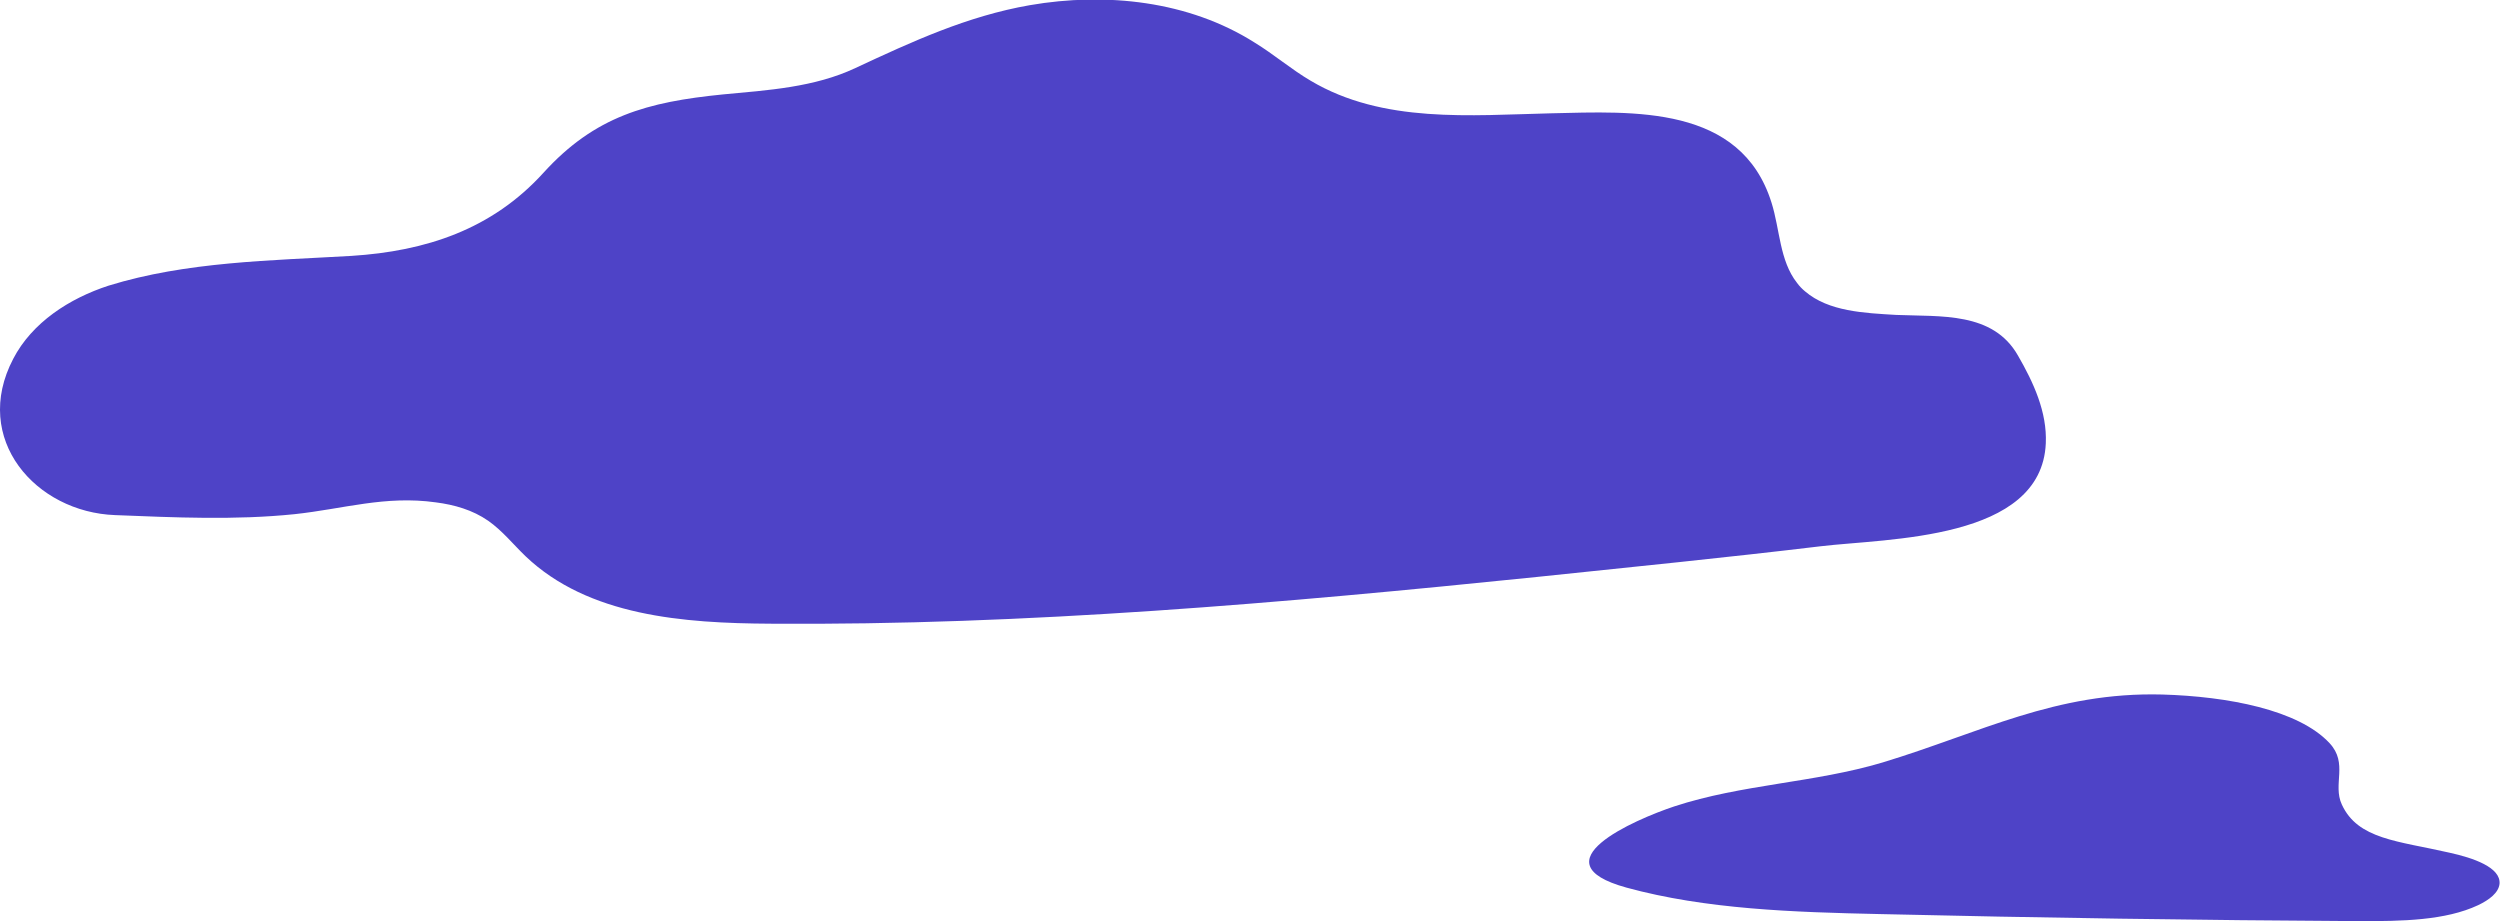
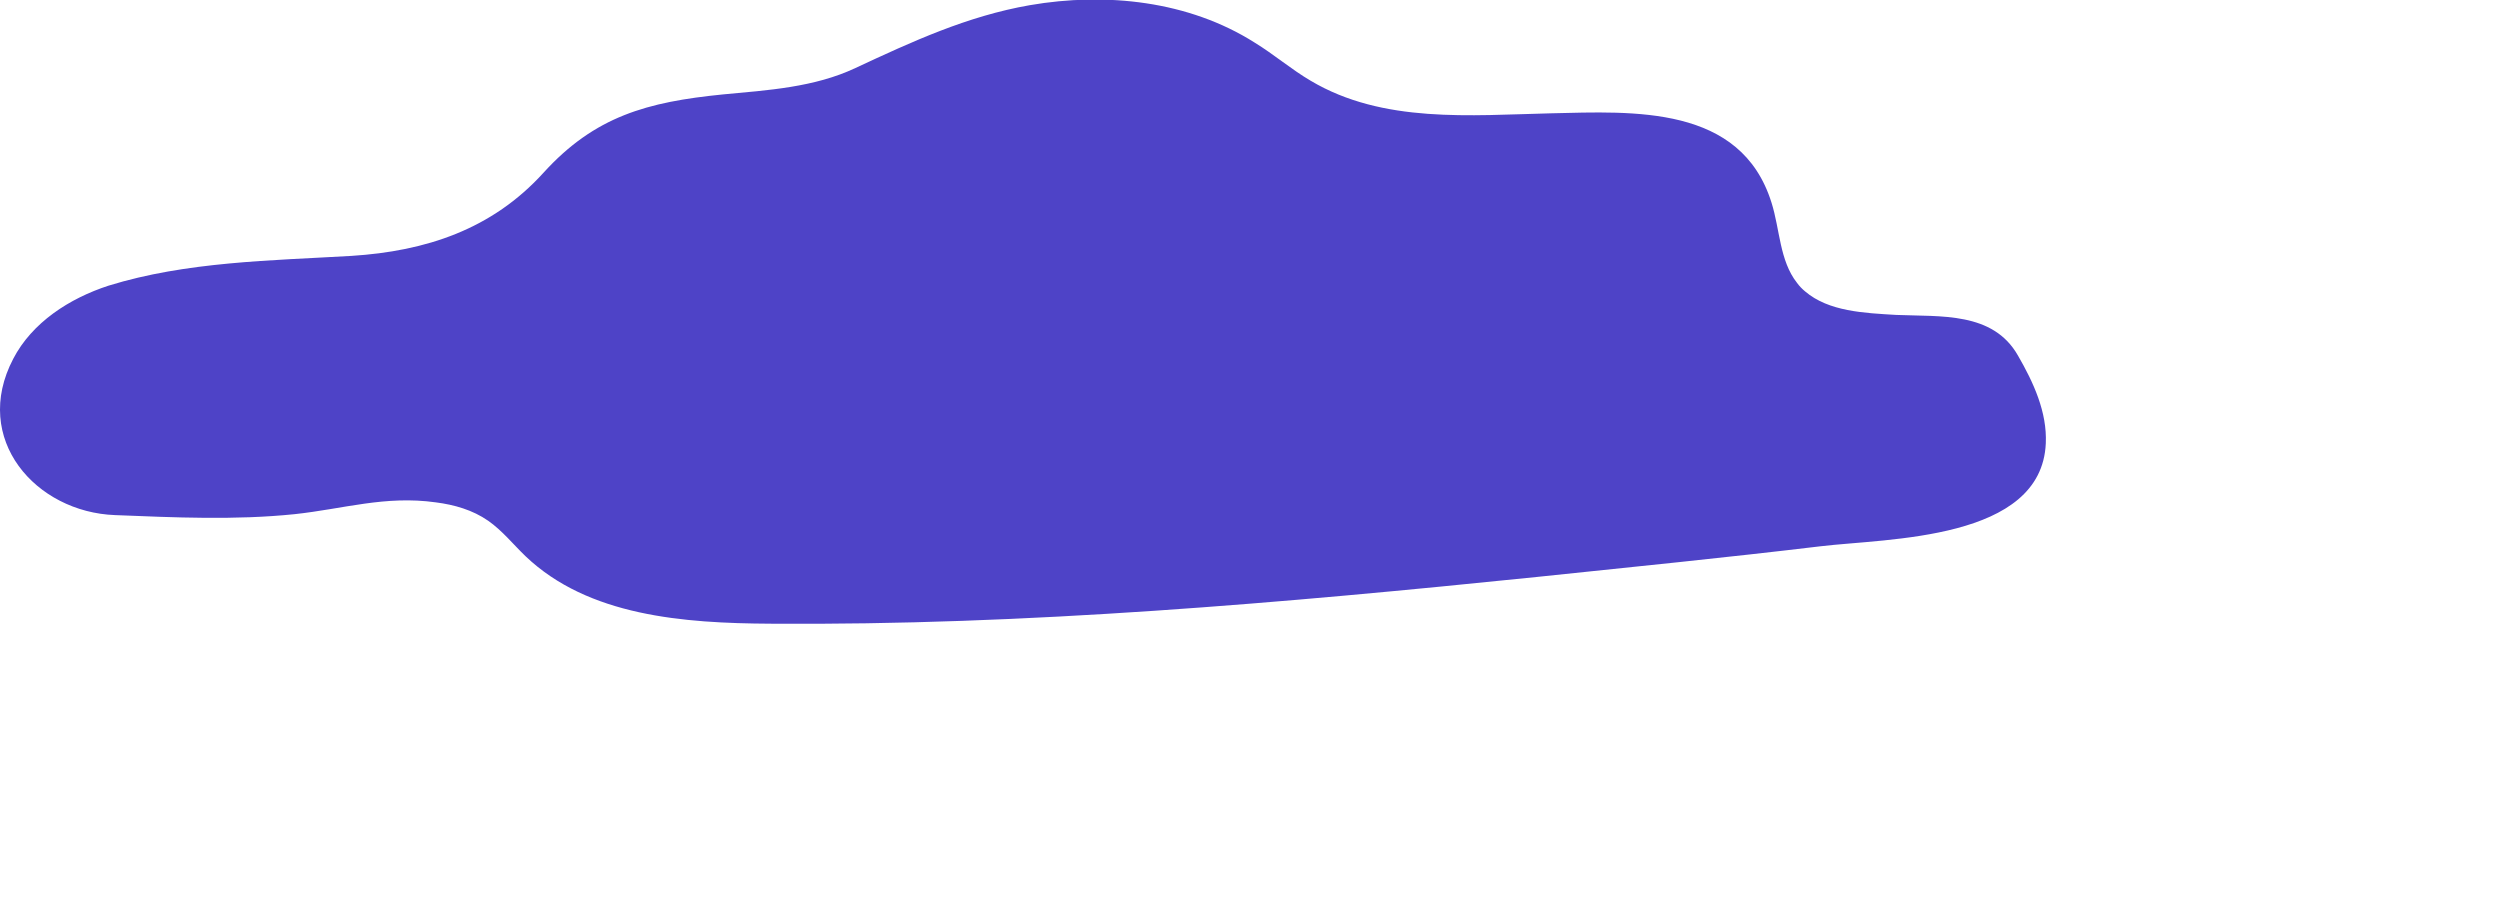
<svg xmlns="http://www.w3.org/2000/svg" version="1.1" x="0px" y="0px" width="529.5px" height="195px" viewBox="0 0 529.5 195" style="overflow:visible;enable-background:new 0 0 529.5 195;" xml:space="preserve">
  <style type="text/css">
	.st0{fill:#4E43C7;}
</style>
  <defs>
</defs>
  <g>
    <path class="st0" d="M382.3,61.7c-0.6-0.5-1.2-1.1-1.7-1.8c-3.7-4.7-3.6-11.3-5.4-17c-6.5-20.7-29.2-19.3-46.7-18.9   c-17,0.4-35.6,2.2-50.9-6.9c-4.1-2.4-7.8-5.6-11.9-8.1c-13.9-8.8-31.4-10.7-47.6-7.9c-13.2,2.3-24.9,7.7-36.9,13.3   c-8.7,4.1-18.5,4.7-28.1,5.6c-16,1.6-27.1,4.6-38,16.6c-10.9,12-24.9,16.6-40.7,17.6c-17.1,1-34.9,1.2-51.4,6.3   C14.7,63.2,6.8,68.3,2.8,76c-8.9,17,4.8,32.5,21.6,33.1c12.6,0.5,25.4,1.1,38-0.2c10.3-1.1,19.2-4,29.9-2.5   c3.9,0.5,7.8,1.6,11.1,3.9c3,2.1,5.3,5,7.9,7.5c13.3,12.7,33.5,14.2,51.9,14.3c54.1,0.4,108.6-4.4,162.3-9.9   c20.1-2.1,40.1-4.1,60.1-6.5c14.2-1.7,46.8-1.2,47.7-21.8c0.3-6.6-2.6-12.9-5.9-18.6c-5.3-9.3-16.3-8.2-25.8-8.6   C394.9,66.3,387.3,66,382.3,61.7z" />
  </g>
-   <path class="st0" d="M458,147.1c13.7,0.4,28.8,3.2,35.4,10.3c4,4.3,0.6,8.7,2.6,13c3.4,7.4,11.9,7.7,22.8,10.2  c5,1.1,10.9,3.1,10.6,6.6c-0.2,1.9-2.2,3.4-4.5,4.5c-7,3.3-16.3,3.4-24.9,3.4c-34-0.2-68-0.7-101.9-1.5c-18.2-0.4-36.8-1-53.6-5.6  c-19.3-5.3,1.7-14.4,10.1-17.2c14.3-4.7,29.7-5,44.1-9.3C419.5,155.2,435.3,146.5,458,147.1z" />
</svg>